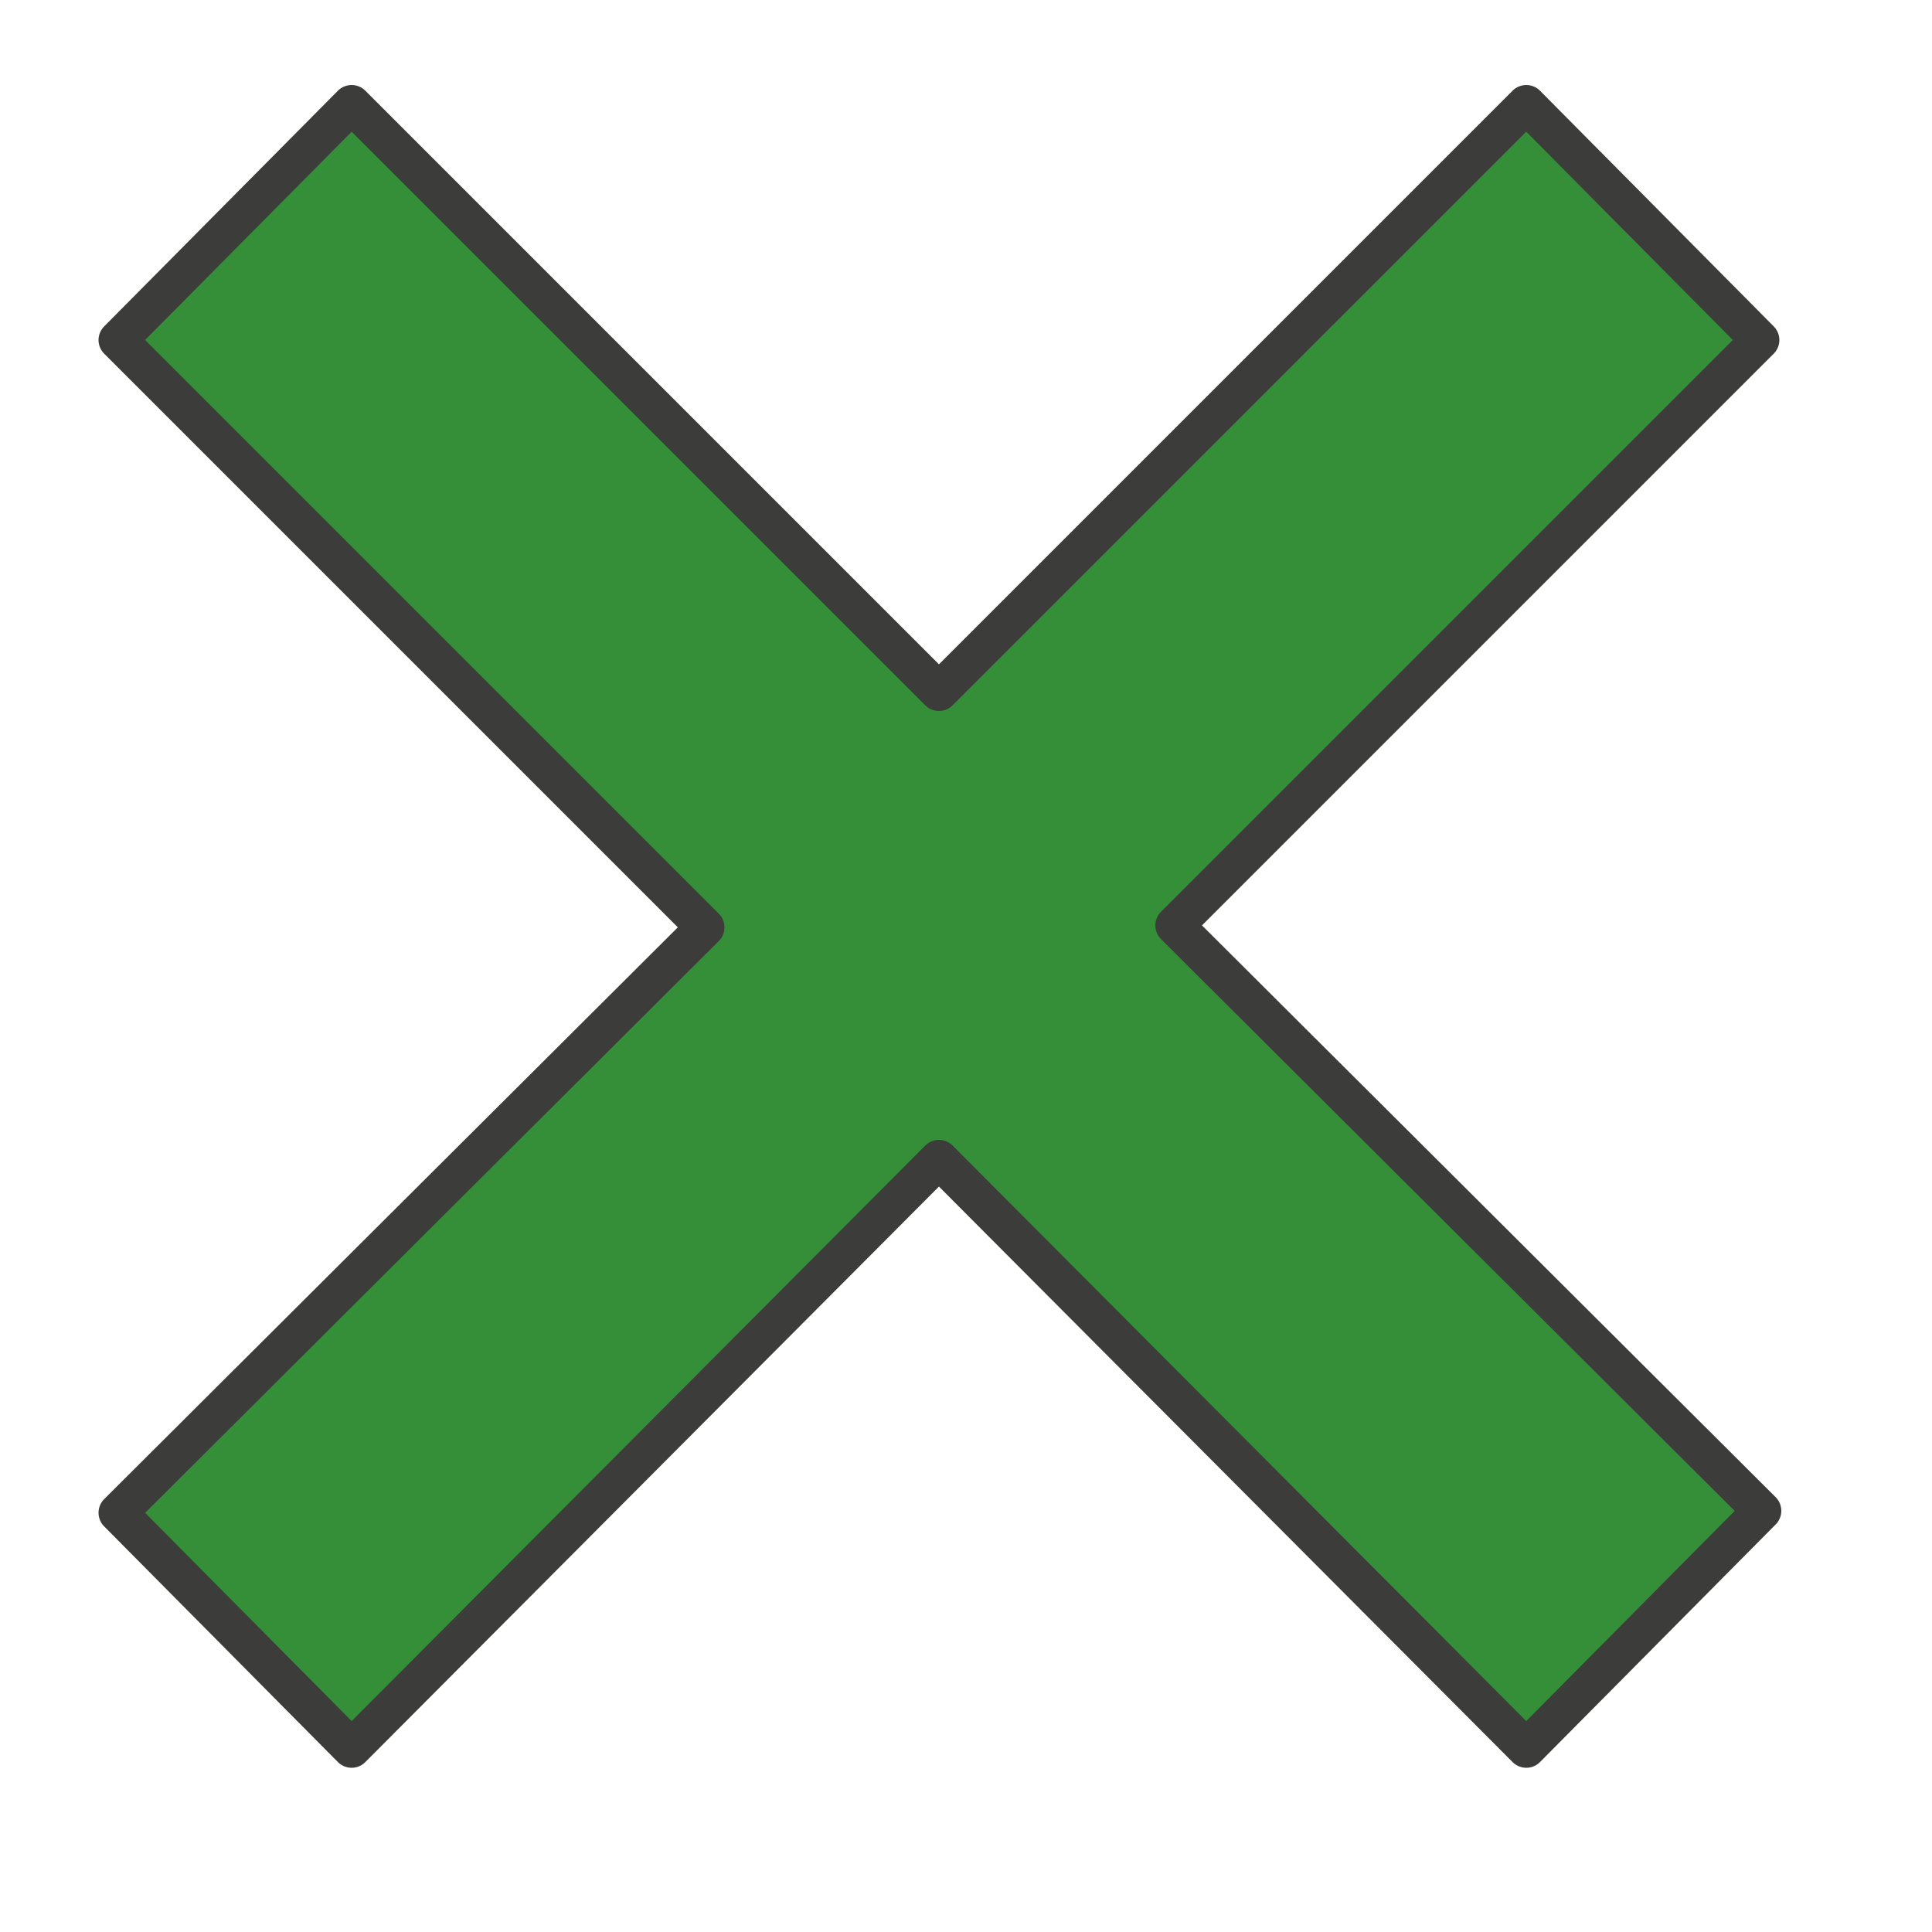
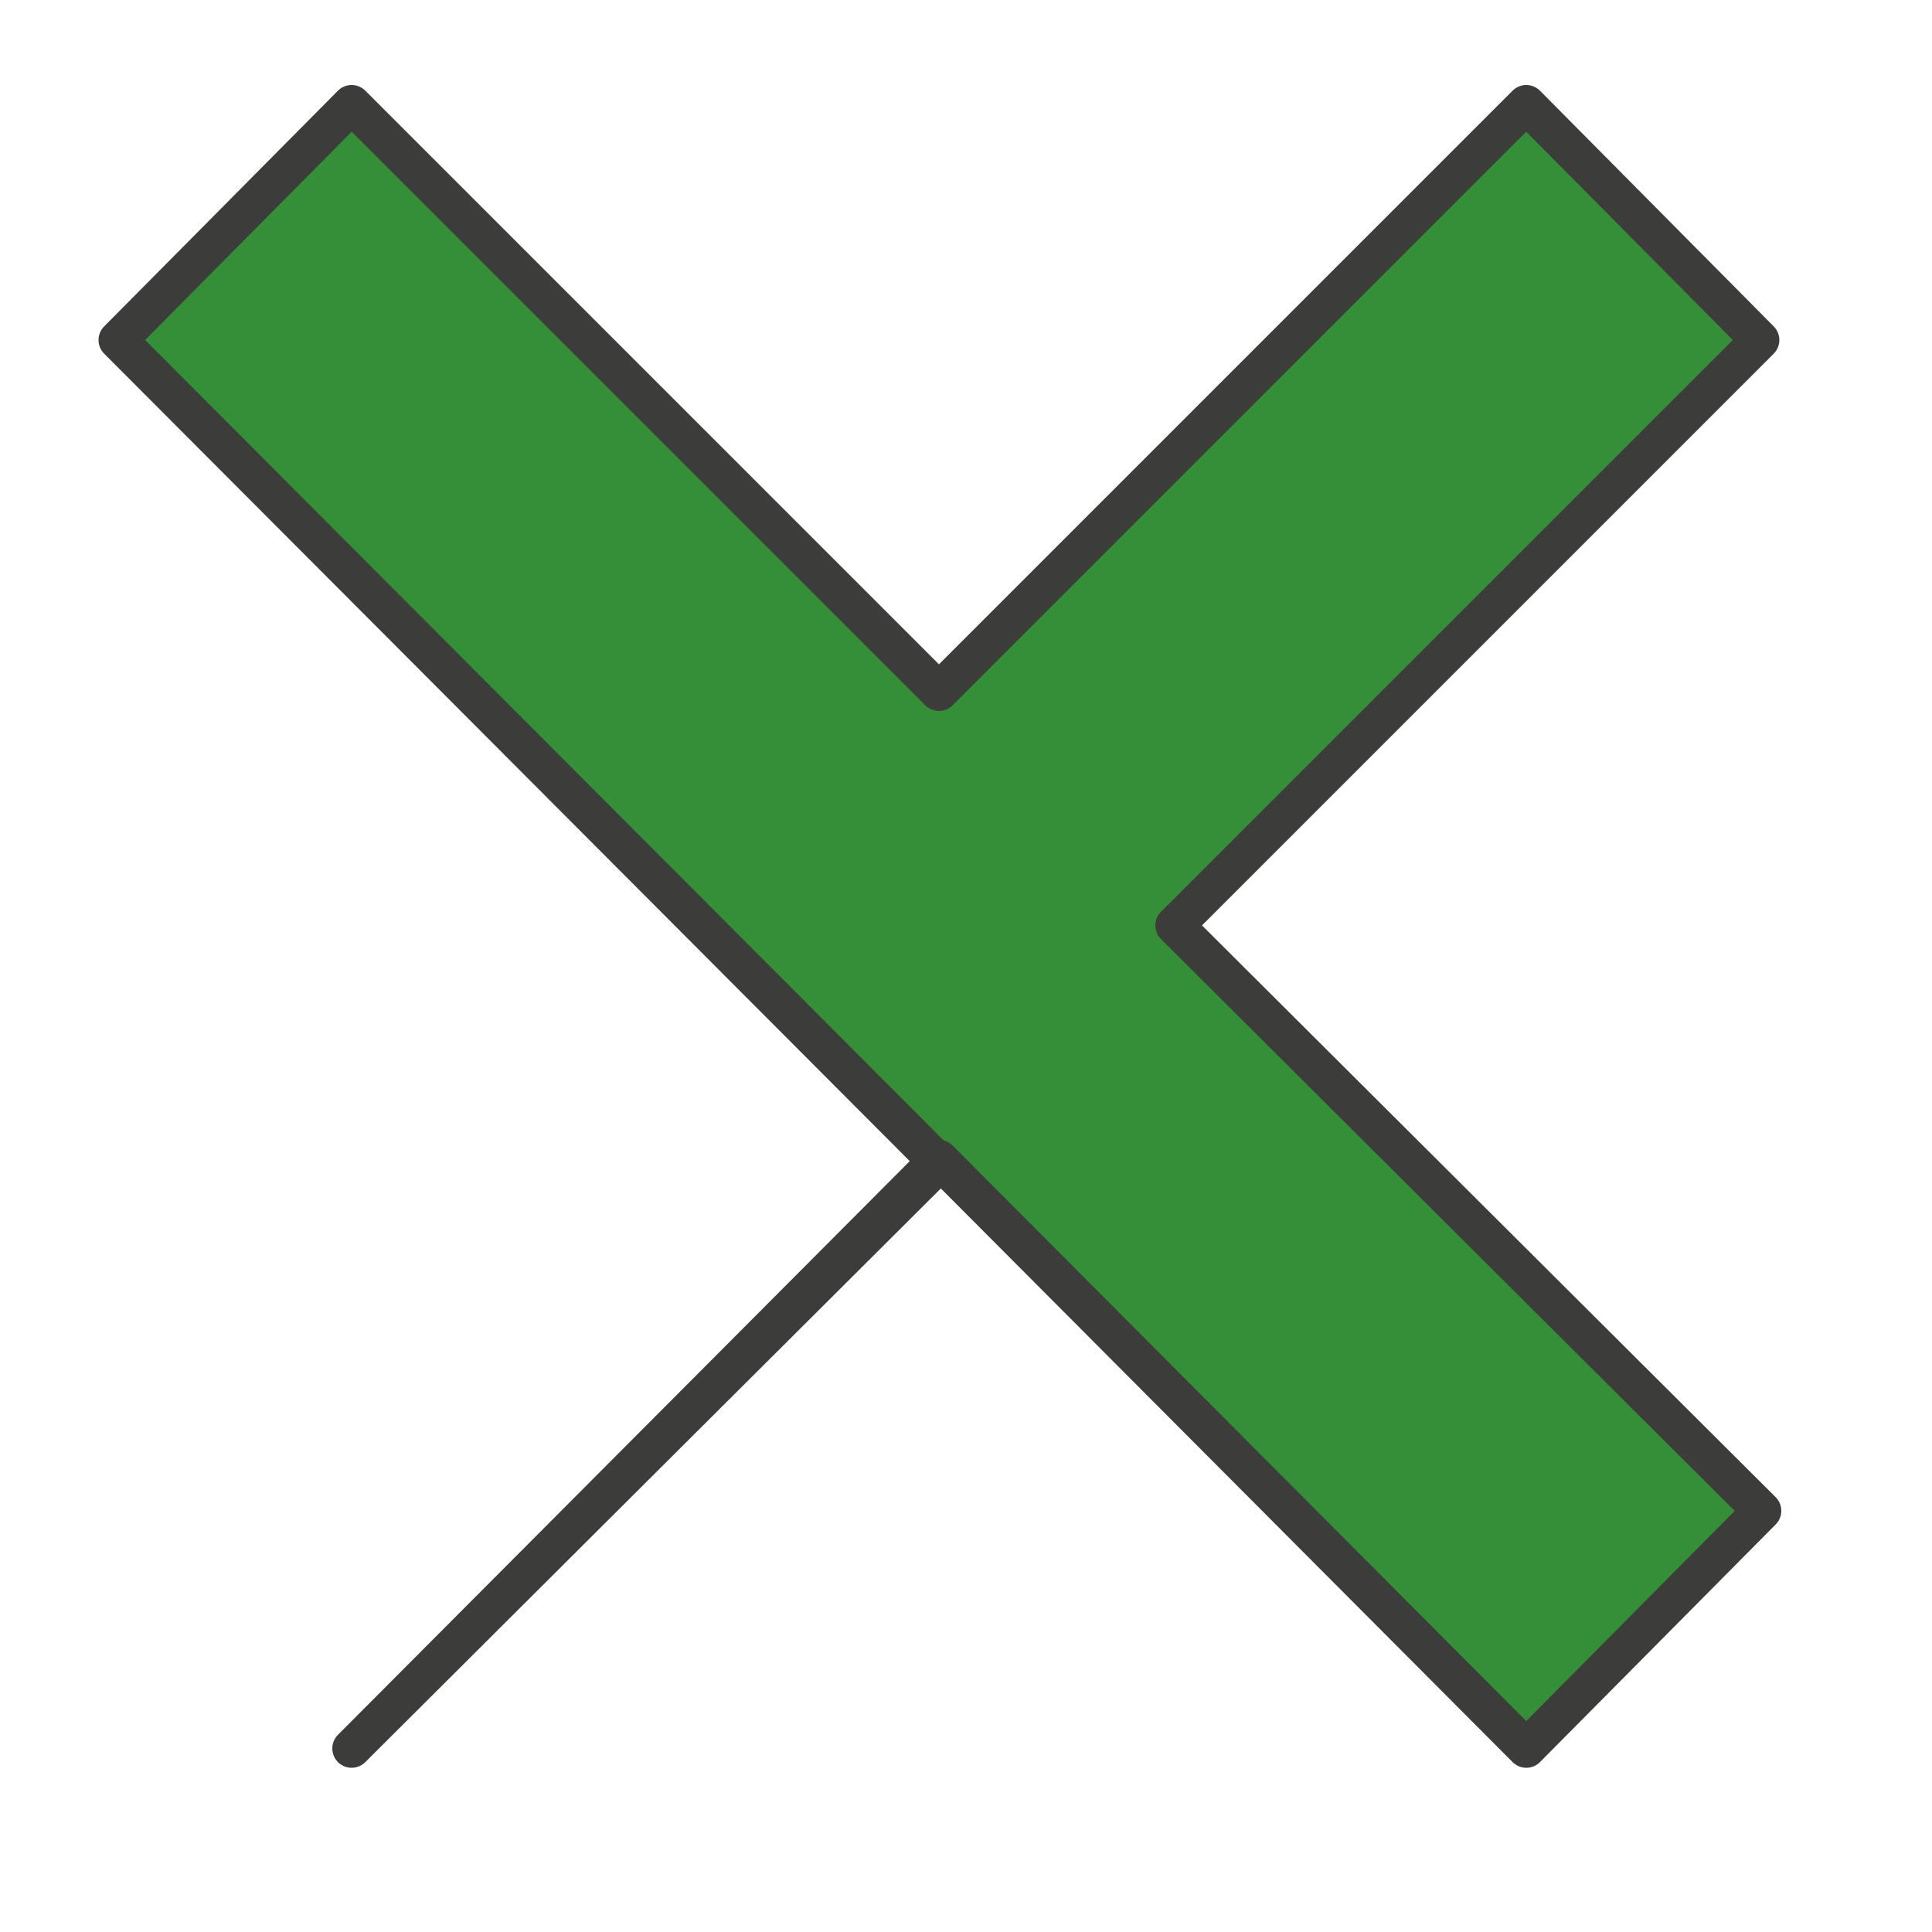
<svg xmlns="http://www.w3.org/2000/svg" version="1.1" id="Layer_1" x="0px" y="0px" viewBox="0 0 100 100" enable-background="new 0 0 100 100" xml:space="preserve">
-   <path fill="#358F38" stroke="#3C3C3B" stroke-width="2" stroke-linecap="round" stroke-linejoin="round" stroke-miterlimit="10" d="  M48.6,35.8L79,5.4l12.1,12.2L60.8,47.9l30.4,30.3L79,90.5L48.6,60L18.2,90.5L6.1,78.3l30.4-30.3L6.1,17.6L18.2,5.4L48.6,35.8z" />
+   <path fill="#358F38" stroke="#3C3C3B" stroke-width="2" stroke-linecap="round" stroke-linejoin="round" stroke-miterlimit="10" d="  M48.6,35.8L79,5.4l12.1,12.2L60.8,47.9l30.4,30.3L79,90.5L48.6,60L18.2,90.5l30.4-30.3L6.1,17.6L18.2,5.4L48.6,35.8z" />
</svg>